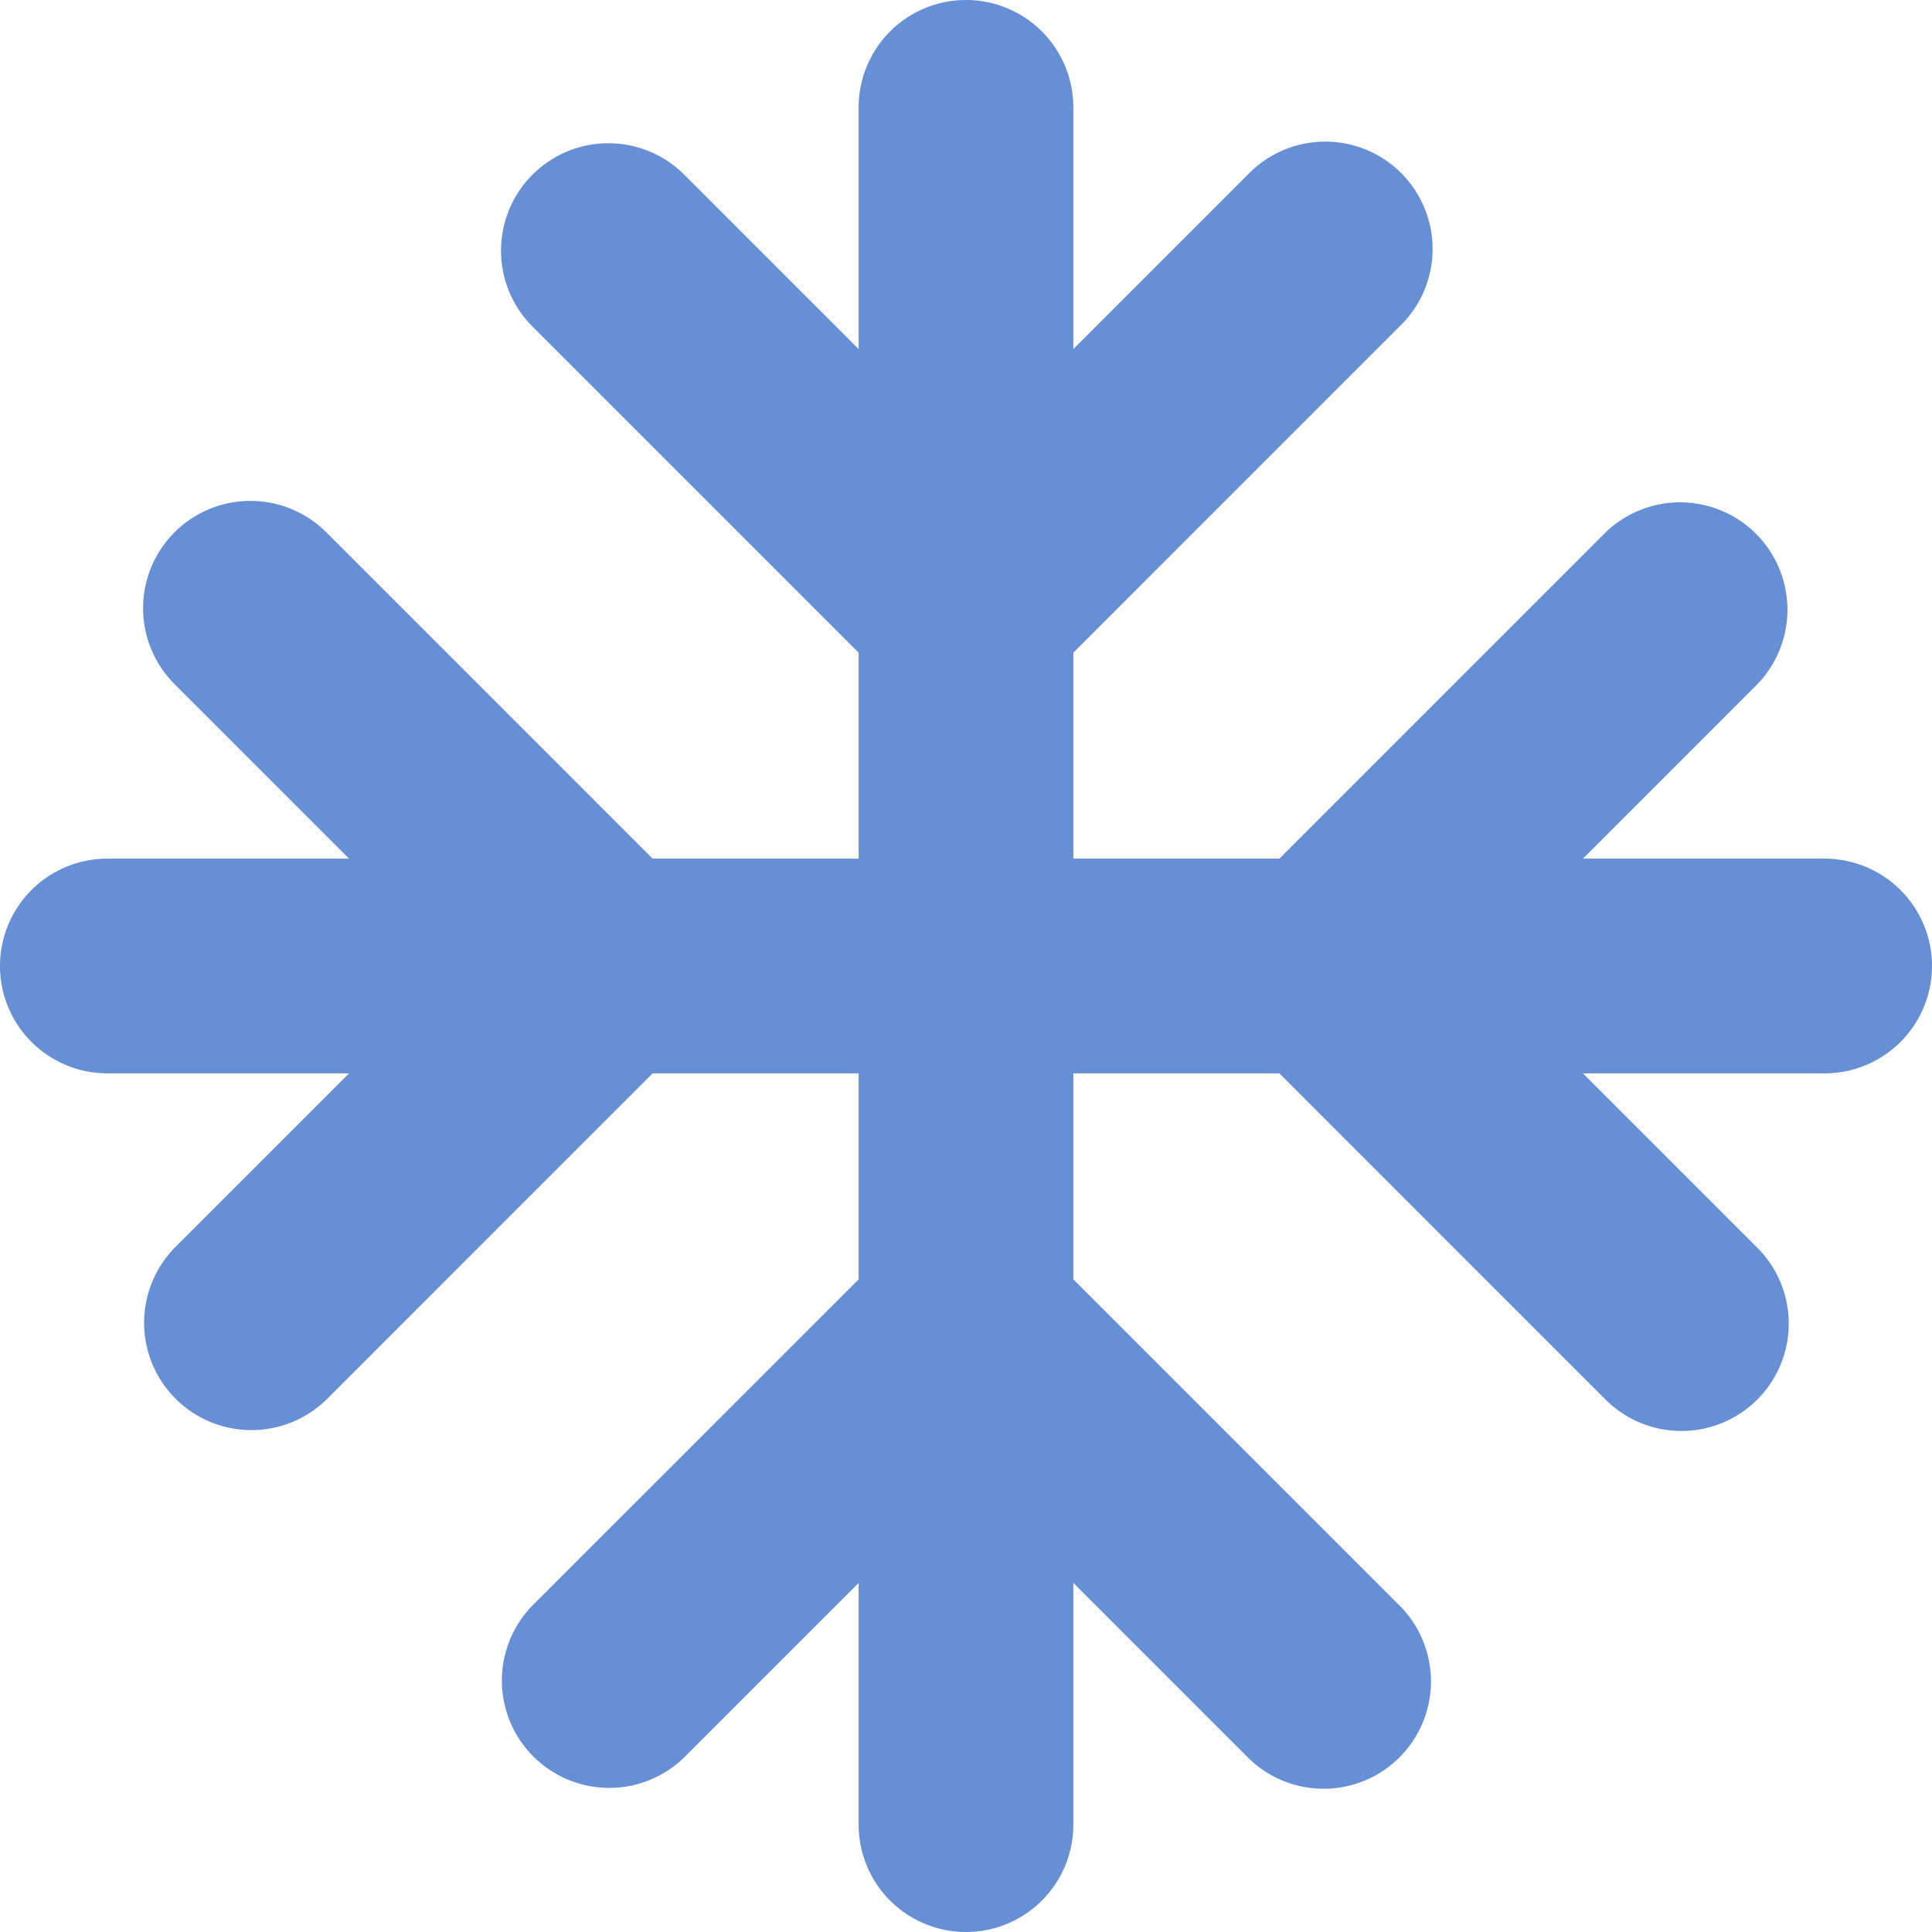
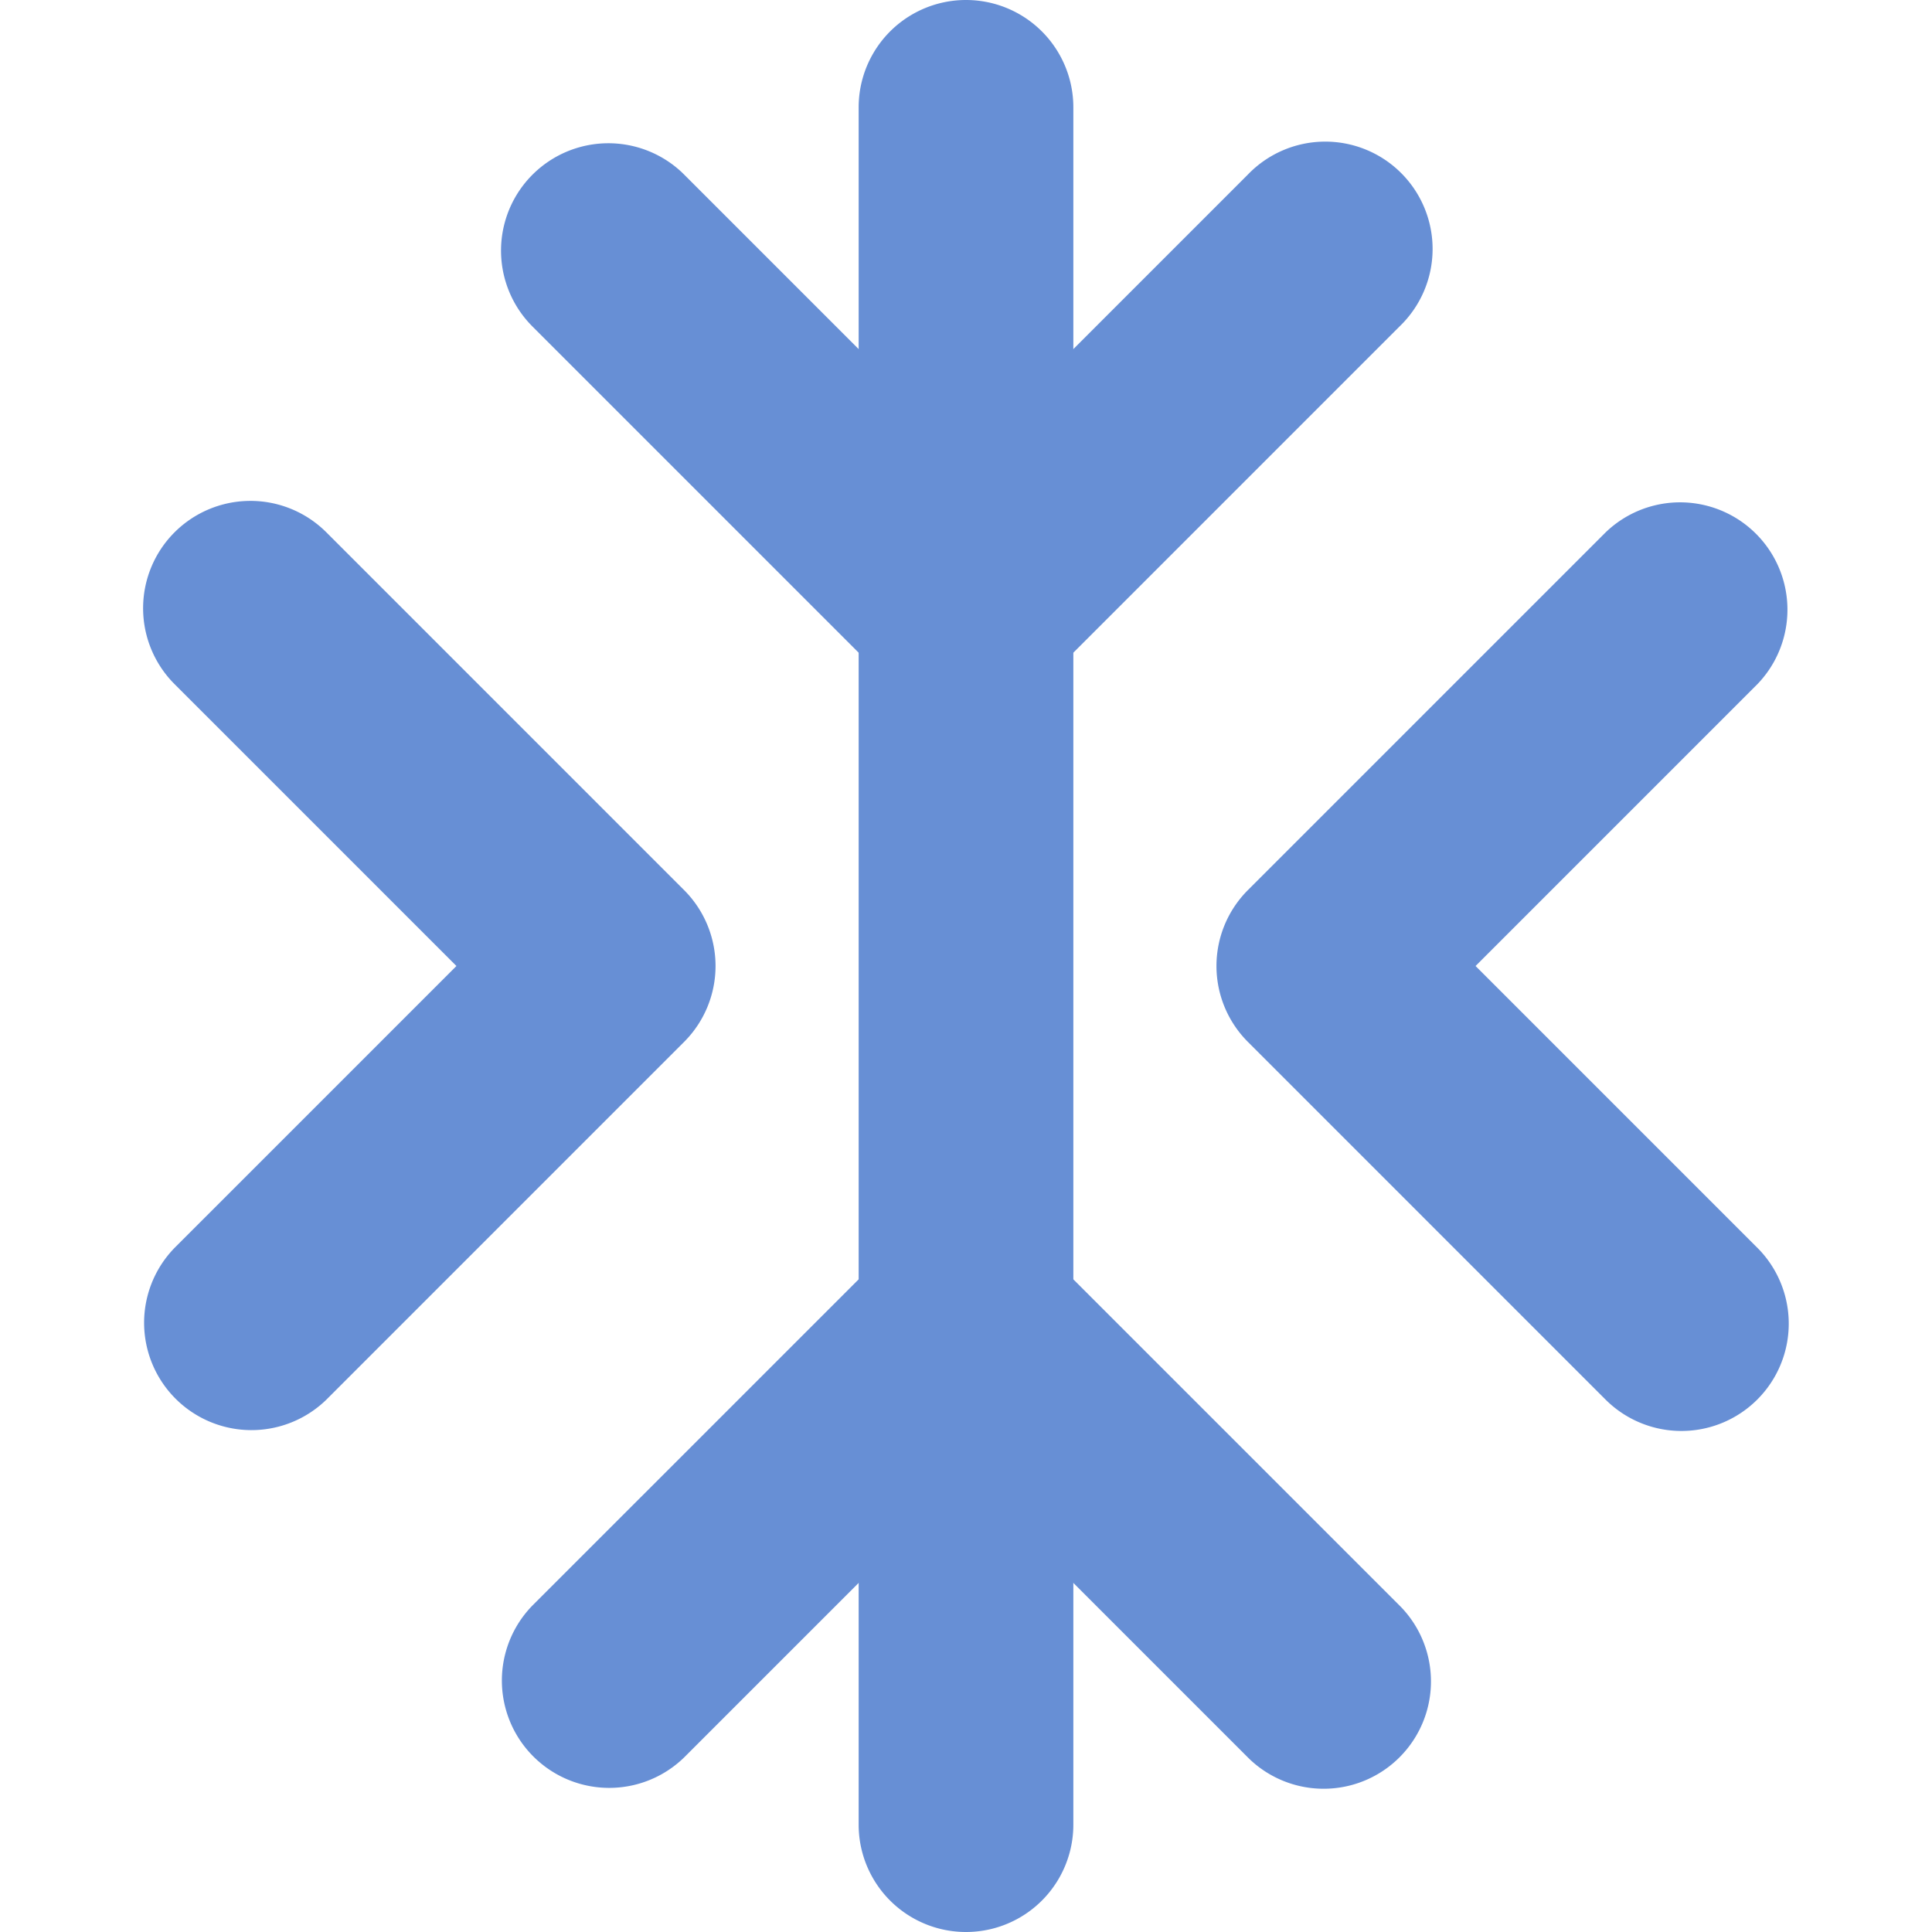
<svg xmlns="http://www.w3.org/2000/svg" width="64" height="64" fill="none">
-   <path fill="#678FD5" d="M60.444 28.444a3.556 3.556 0 0 1 0 7.112H3.556a3.556 3.556 0 0 1 0-7.112h56.888Z" />
  <path fill="#678FD5" d="M28.444 60.444V3.556a3.556 3.556 0 0 1 7.112 0v56.888a3.556 3.556 0 0 1-7.112 0Z" />
  <path fill="#678FD5" d="M29.552 41.274a3.556 3.556 0 0 1 4.962.064L46.366 53.19l.064.065a3.556 3.556 0 0 1-5.027 5.027l-.065-.064L32 48.88l-9.338 9.338a3.556 3.556 0 0 1-5.028-5.029l11.852-11.851.066-.064Zm-23.77-23.64a3.556 3.556 0 0 1 4.963-.064l.066.064 11.851 11.852a3.556 3.556 0 0 1 0 5.028L10.811 46.366a3.556 3.556 0 0 1-5.029-5.028L15.12 32l-9.338-9.338-.064-.065a3.556 3.556 0 0 1 .064-4.963ZM41.338 5.782a3.556 3.556 0 1 1 5.028 5.028L34.514 22.663a3.556 3.556 0 0 1-5.028 0L17.634 10.811l-.064-.066a3.556 3.556 0 0 1 5.027-5.027l.065.064L32 15.12l9.338-9.338ZM53.19 17.634a3.556 3.556 0 0 1 5.028 5.028L48.88 32l9.338 9.338.064.065a3.556 3.556 0 0 1-5.027 5.027l-.066-.064-11.851-11.852a3.556 3.556 0 0 1 0-5.028L53.19 17.634Z" />
</svg>